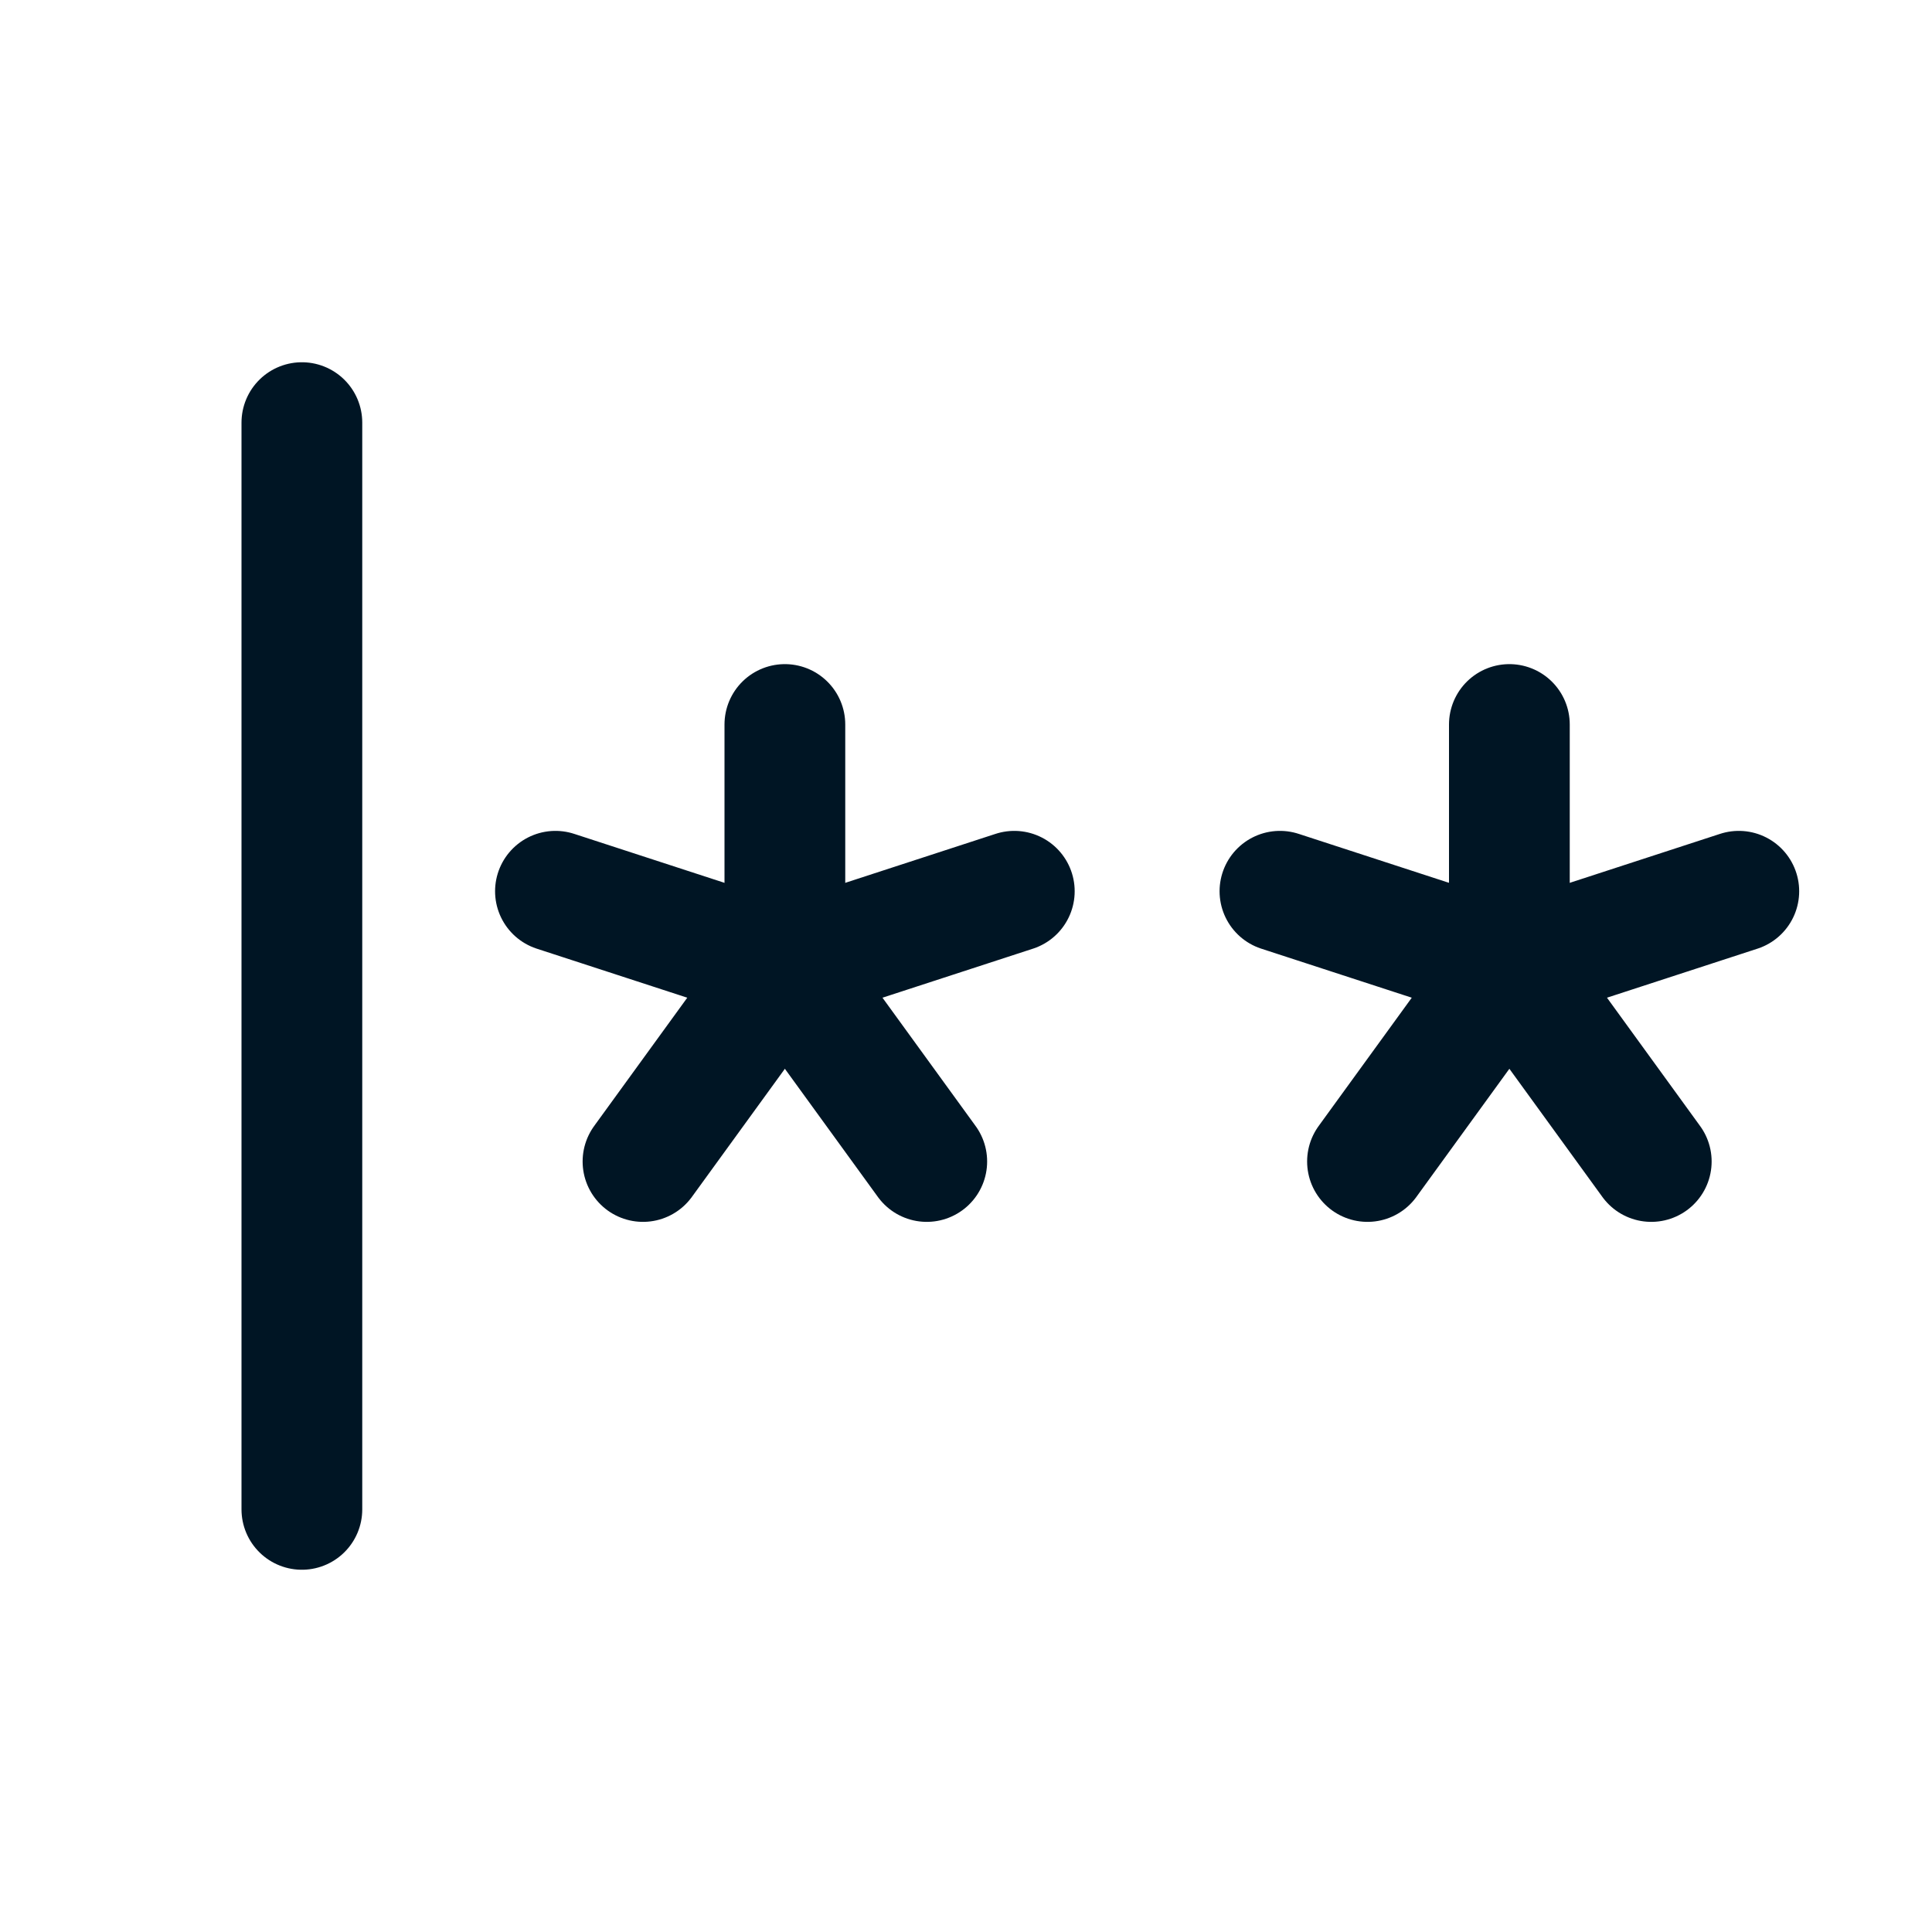
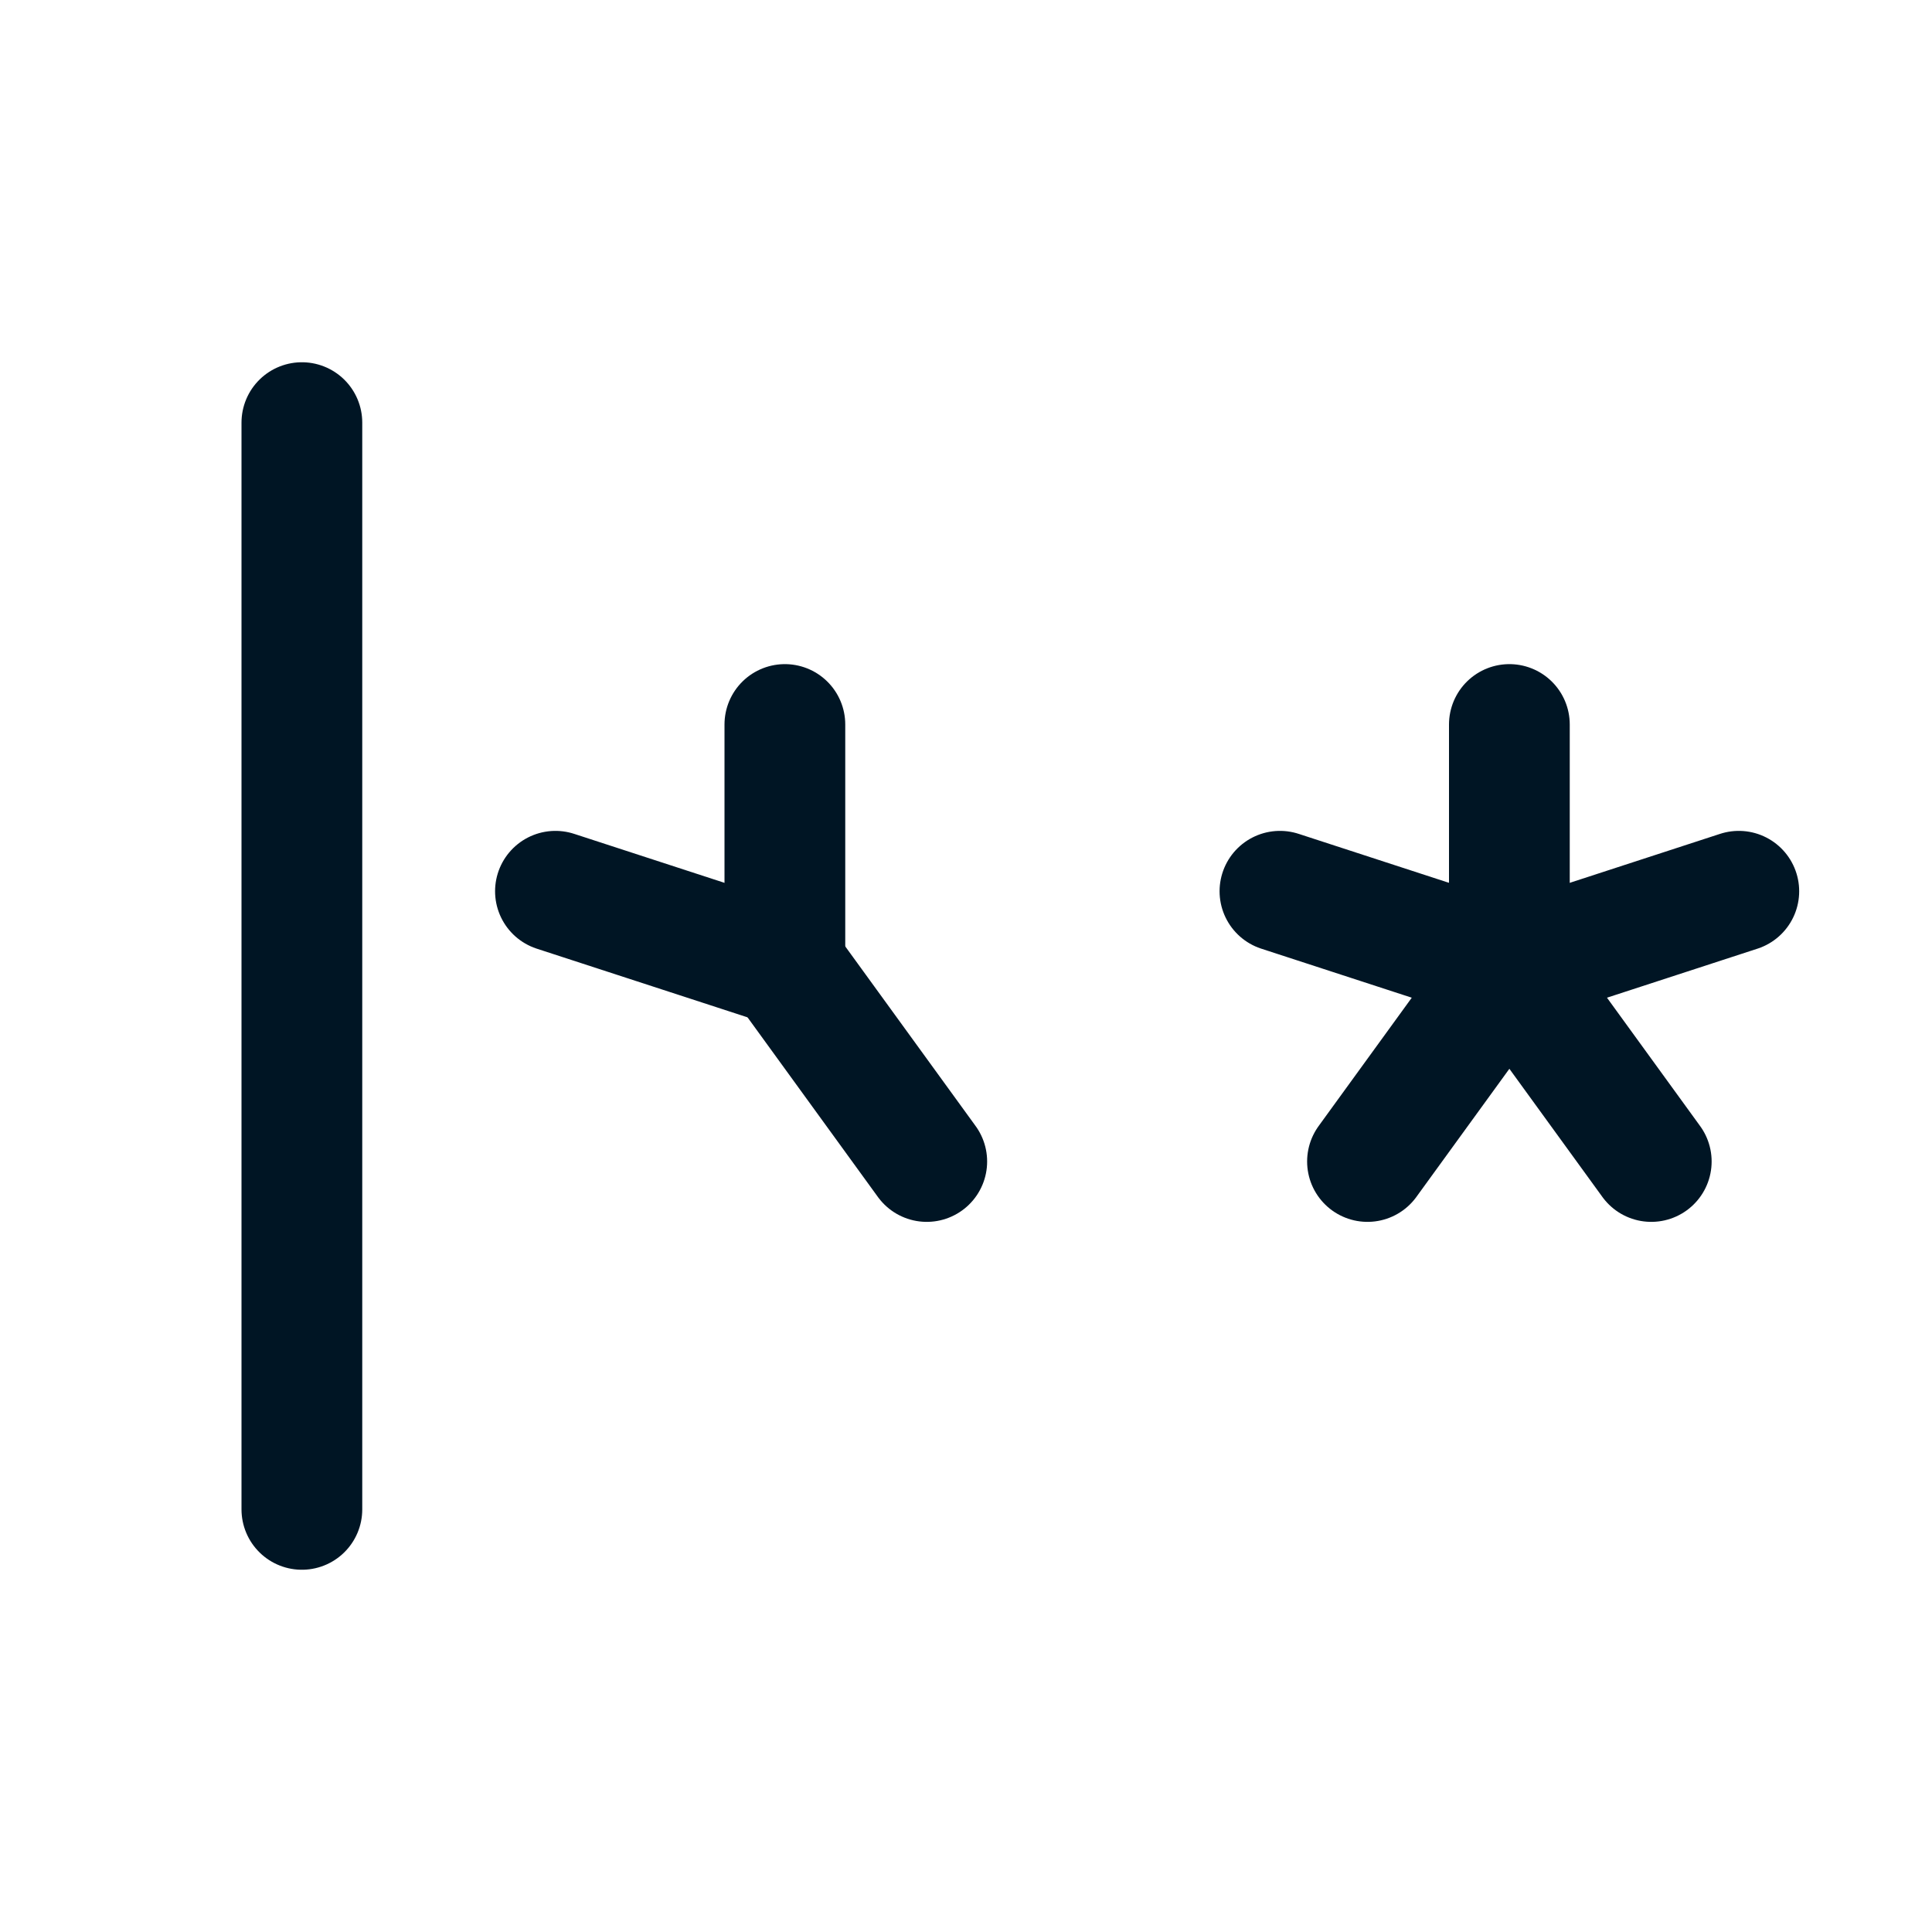
<svg xmlns="http://www.w3.org/2000/svg" width="32" height="32" viewBox="0 0 32 32" fill="none">
  <path d="M5 7V25" stroke="#001524" stroke-width="2" stroke-linecap="round" stroke-linejoin="round" />
  <path d="M13 12V16" stroke="#001524" stroke-width="2" stroke-linecap="round" stroke-linejoin="round" />
  <path d="M9.2 14.762L13 16" stroke="#001524" stroke-width="2" stroke-linecap="round" stroke-linejoin="round" />
-   <path d="M10.65 19.238L13 16" stroke="#001524" stroke-width="2" stroke-linecap="round" stroke-linejoin="round" />
  <path d="M15.35 19.238L13 16" stroke="#001524" stroke-width="2" stroke-linecap="round" stroke-linejoin="round" />
-   <path d="M16.8 14.762L13 16" stroke="#001524" stroke-width="2" stroke-linecap="round" stroke-linejoin="round" />
  <path d="M25 12V16" stroke="#001524" stroke-width="2" stroke-linecap="round" stroke-linejoin="round" />
  <path d="M21.2 14.762L25 16" stroke="#001524" stroke-width="2" stroke-linecap="round" stroke-linejoin="round" />
  <path d="M22.65 19.238L25 16" stroke="#001524" stroke-width="2" stroke-linecap="round" stroke-linejoin="round" />
  <path d="M27.35 19.238L25 16" stroke="#001524" stroke-width="2" stroke-linecap="round" stroke-linejoin="round" />
  <path d="M28.8 14.762L25 16" stroke="#001524" stroke-width="2" stroke-linecap="round" stroke-linejoin="round" />
</svg>